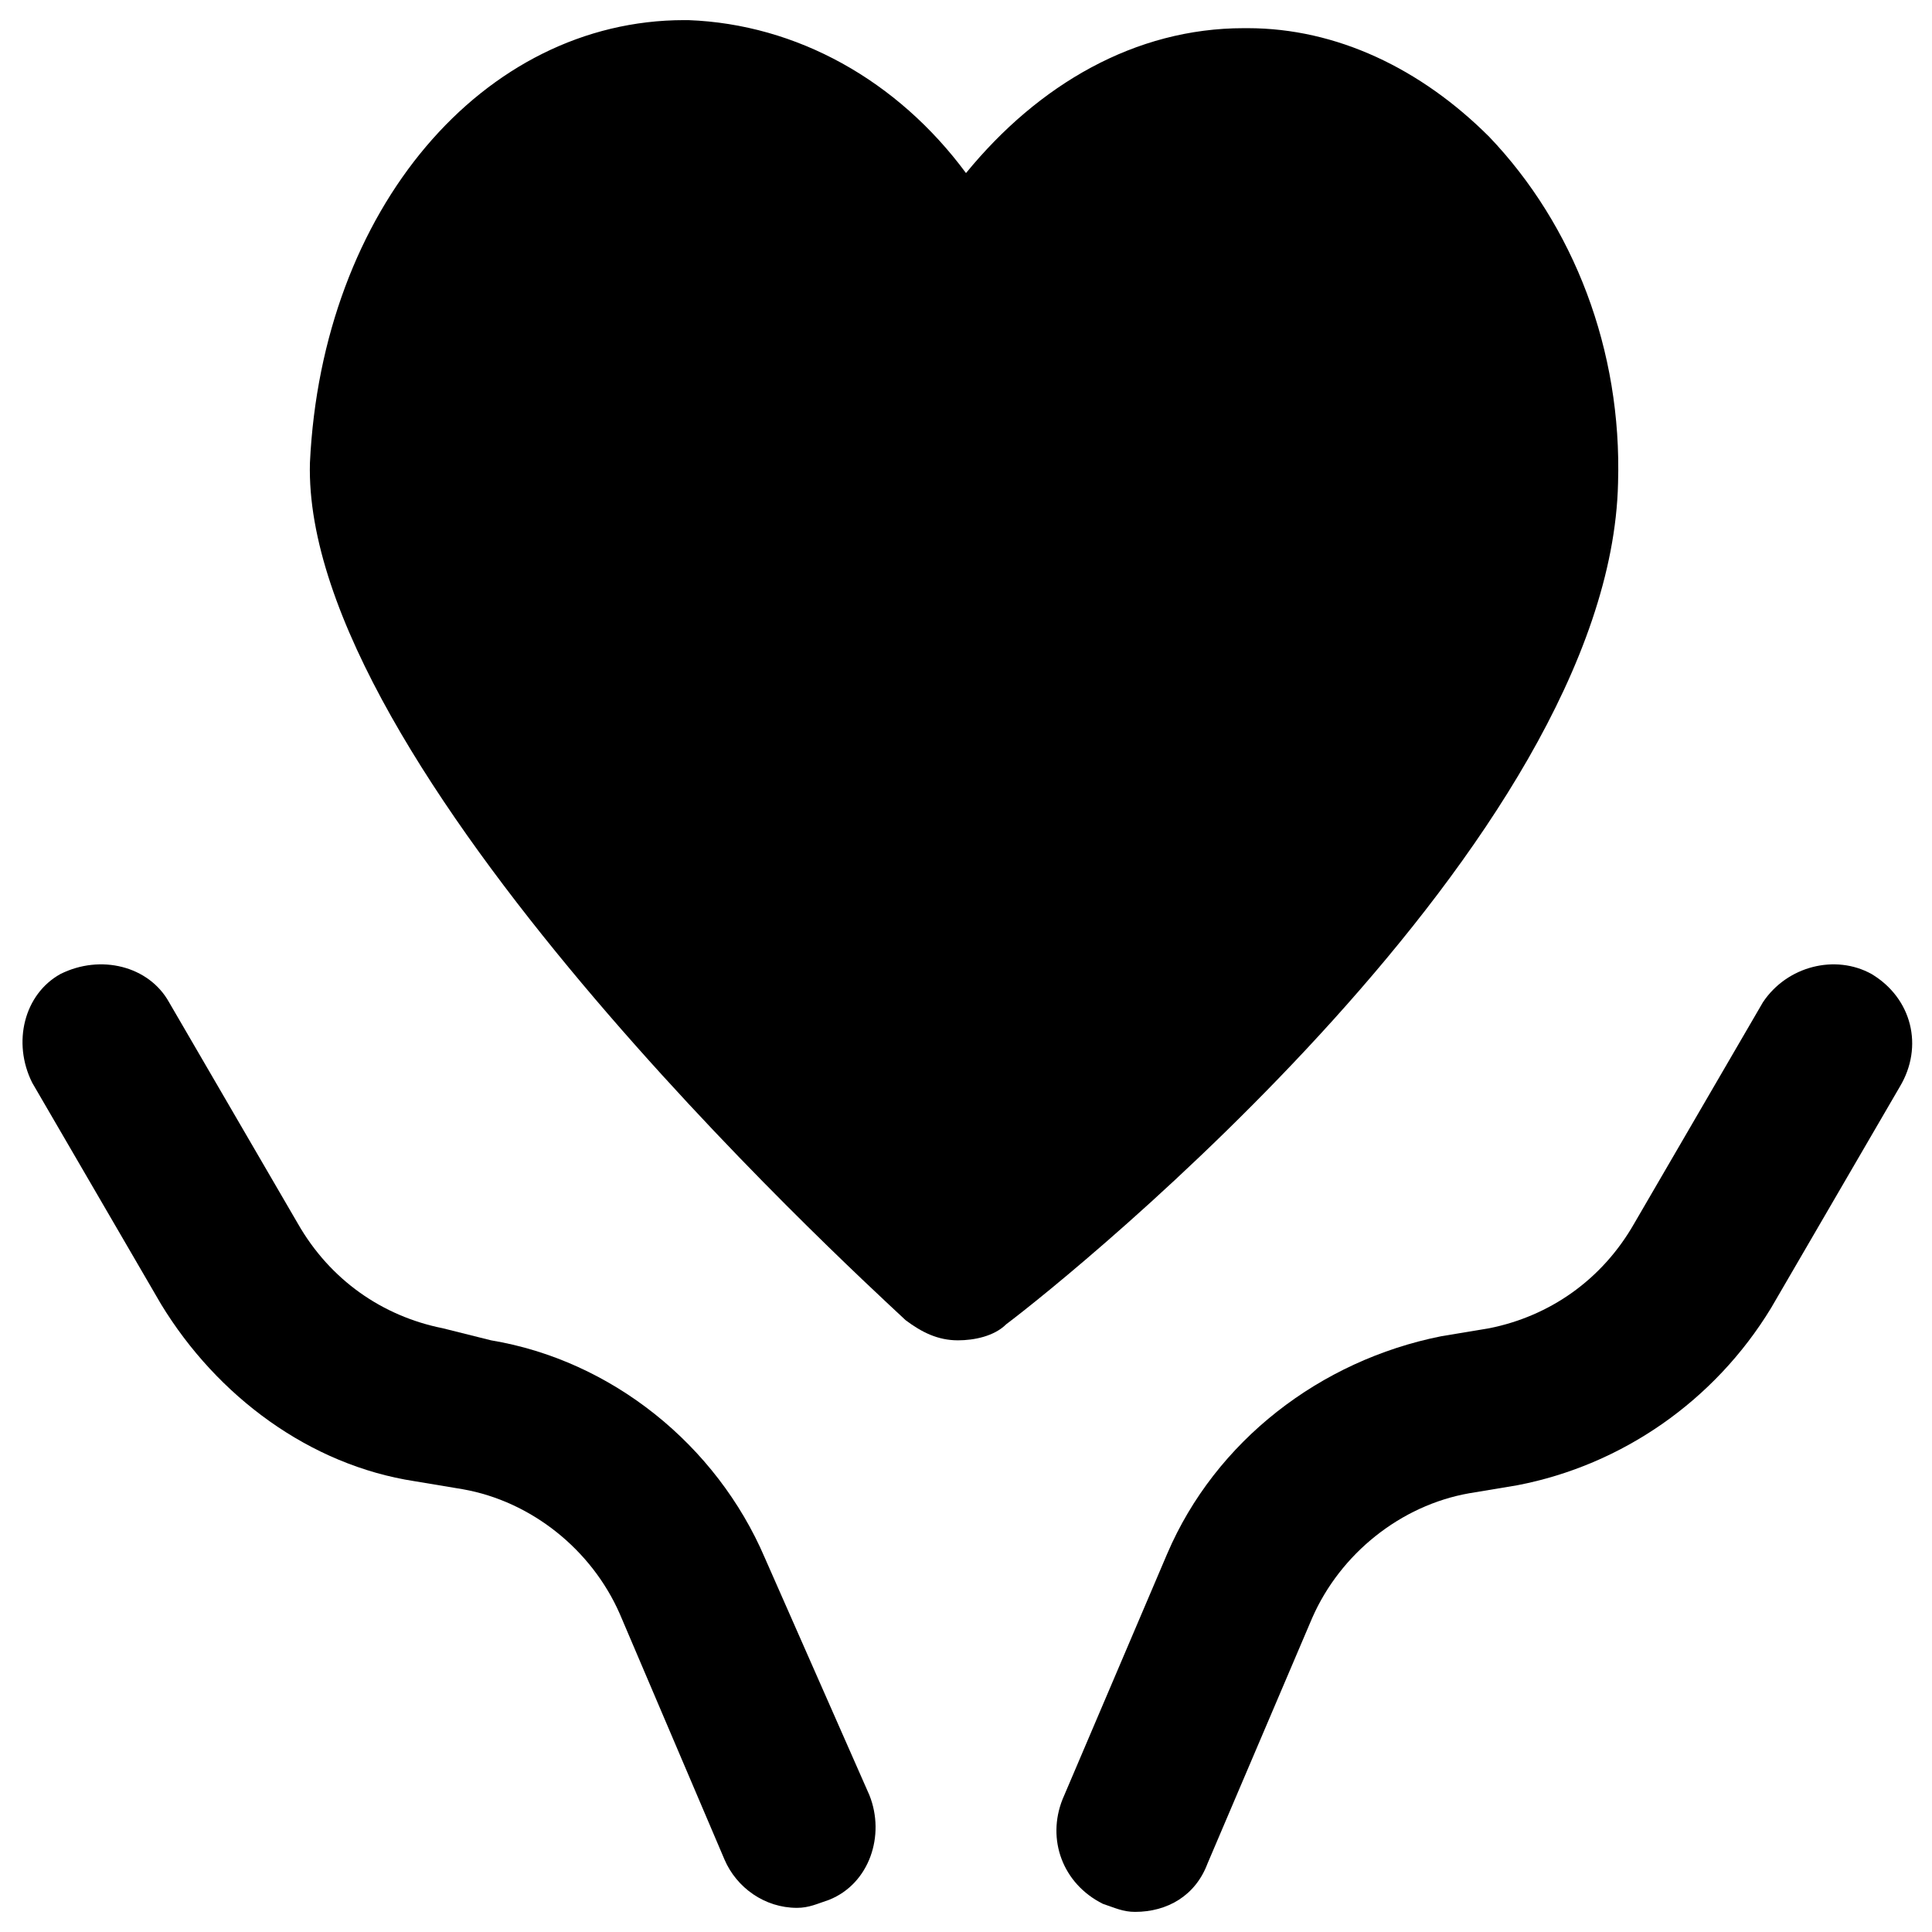
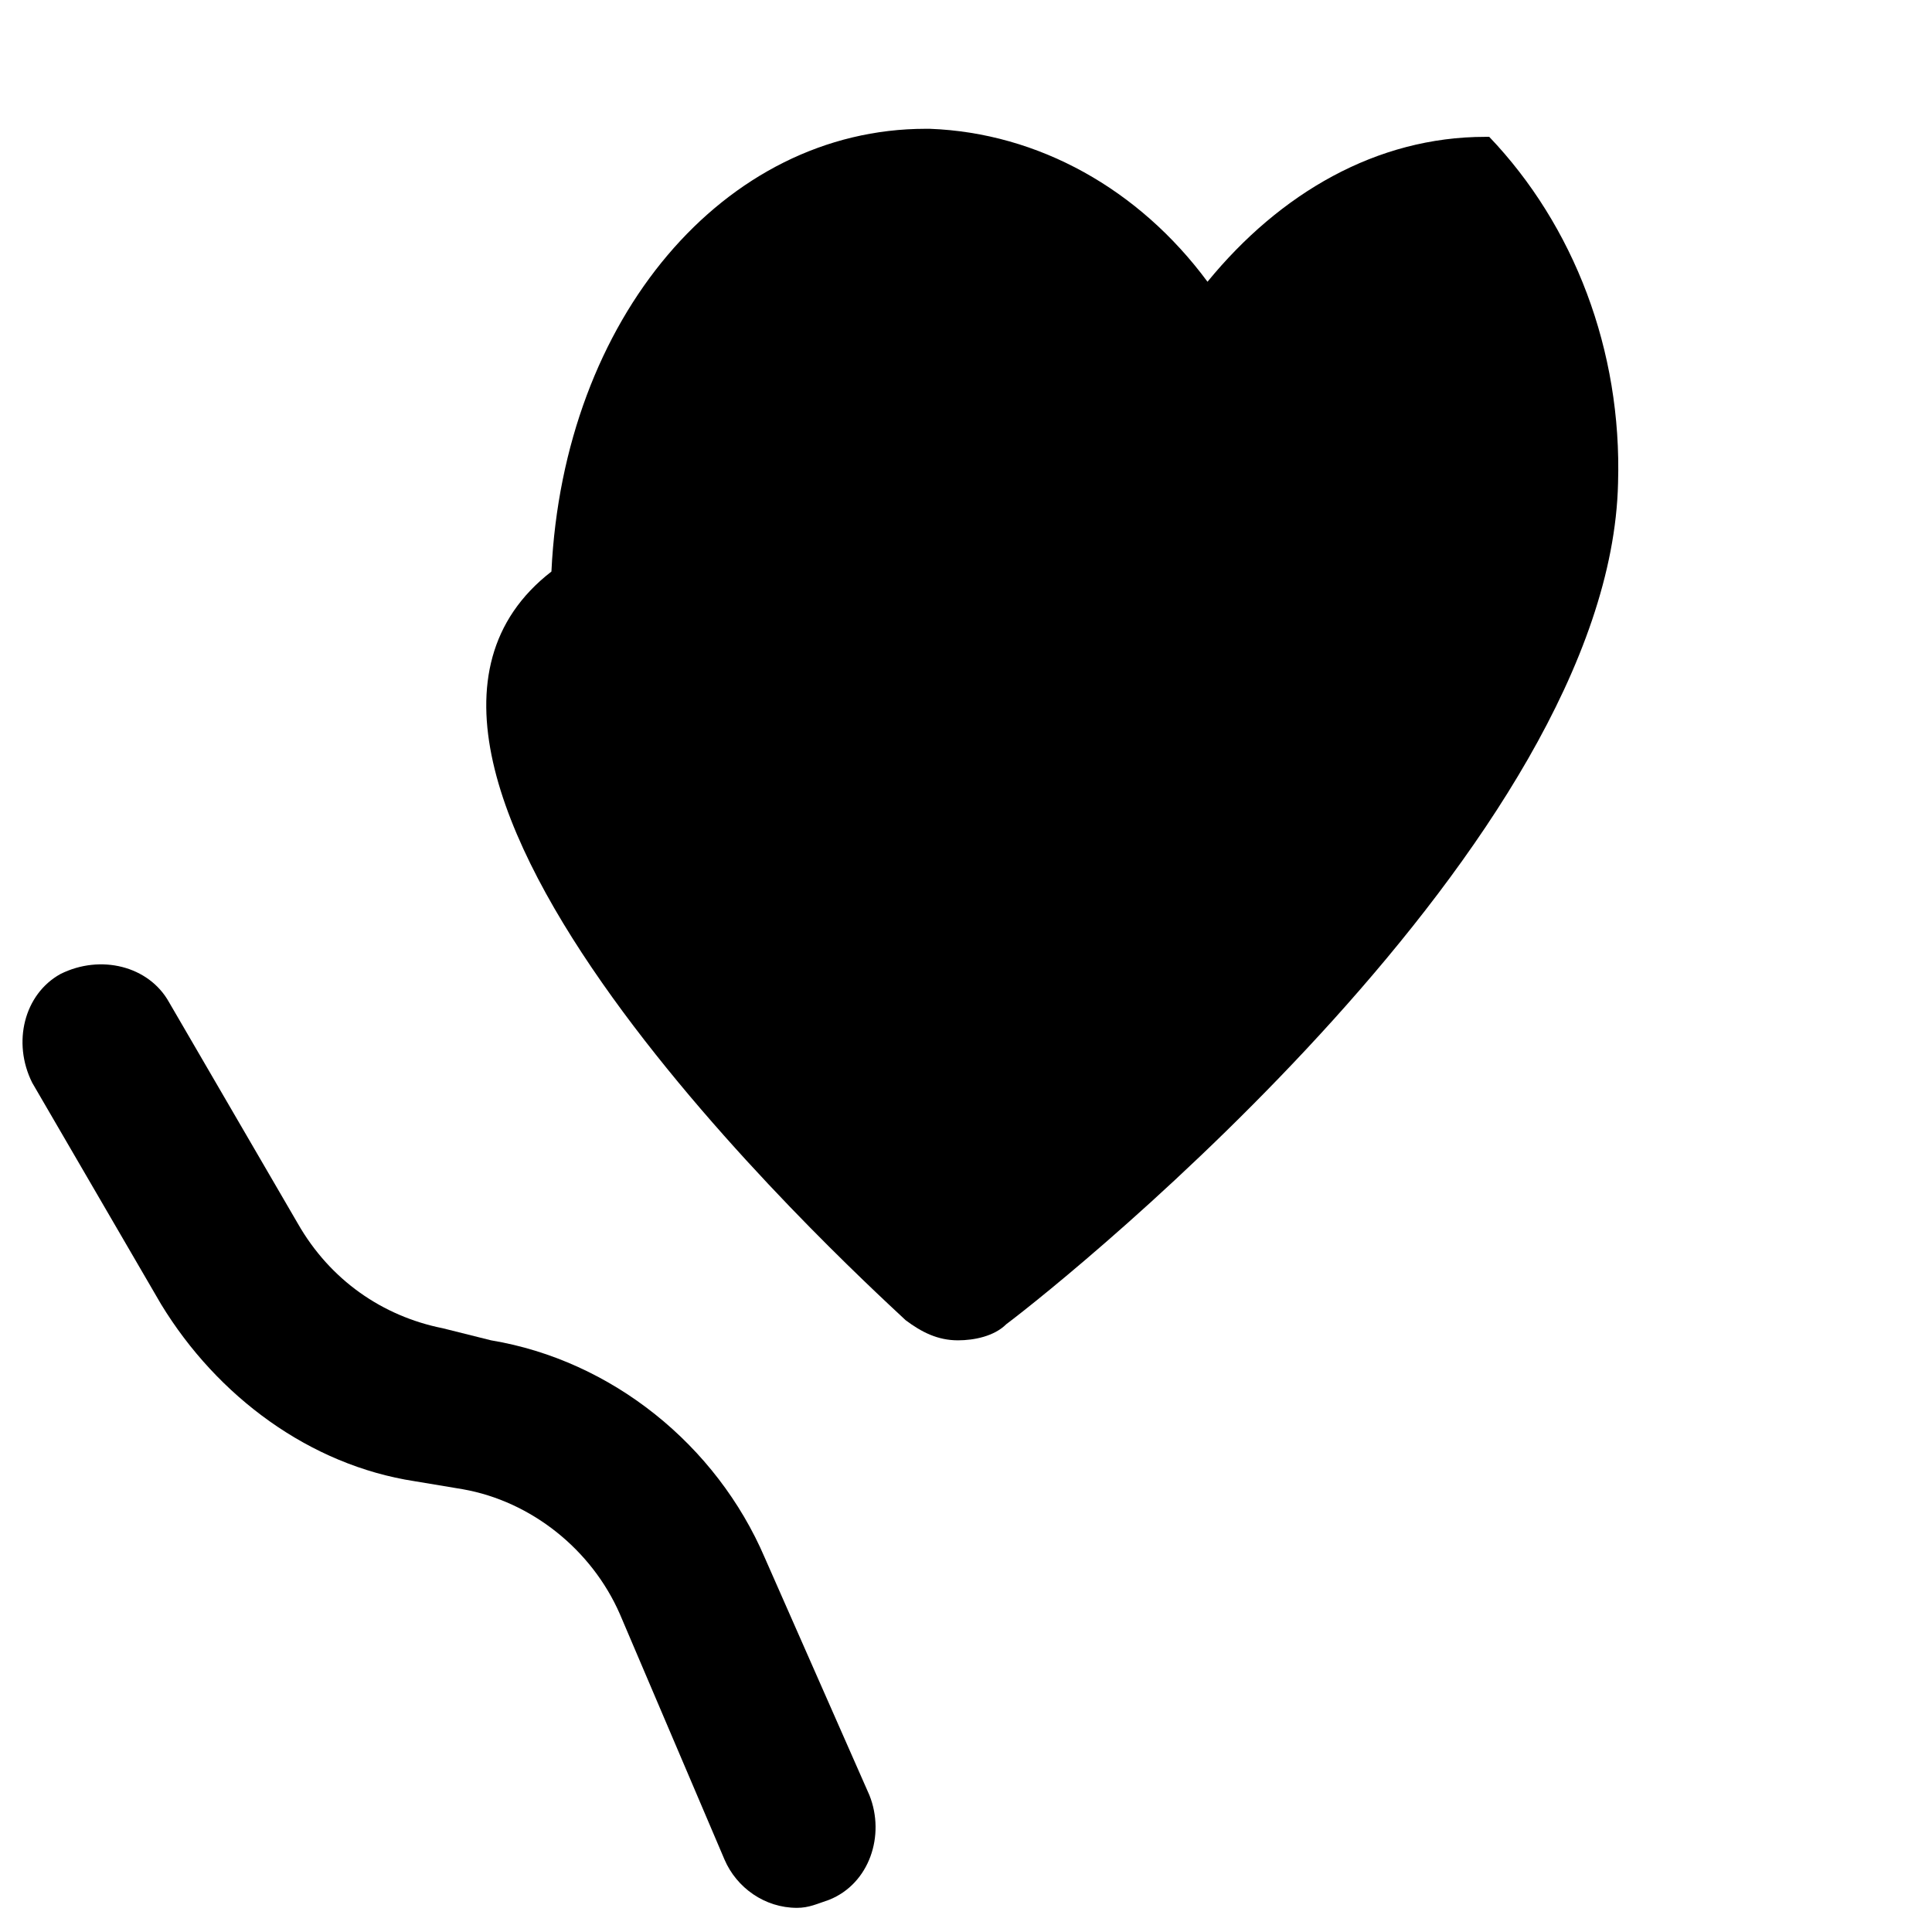
<svg xmlns="http://www.w3.org/2000/svg" version="1.1" id="Layer_1" x="0px" y="0px" viewBox="0 0 48 48" style="enable-background:new 0 0 48 48;" xml:space="preserve">
  <g>
-     <path d="M40.2,12c0.1-3.3-1.1-6.4-3.2-8.6c-1.7-1.7-3.8-2.7-6-2.7c0,0-0.1,0-0.1,0c-2.7,0-5.1,1.4-6.9,3.6   c-1.7-2.3-4.2-3.7-6.9-3.8c0,0-0.1,0-0.1,0c-5,0-9,4.7-9.3,11C7.5,19,21,31.4,22.5,32.8c0.4,0.3,0.8,0.5,1.3,0.5   c0.4,0,0.9-0.1,1.2-0.4C26.6,31.7,40,20.9,40.2,12z" />
+     <path d="M40.2,12c0.1-3.3-1.1-6.4-3.2-8.6c0,0-0.1,0-0.1,0c-2.7,0-5.1,1.4-6.9,3.6   c-1.7-2.3-4.2-3.7-6.9-3.8c0,0-0.1,0-0.1,0c-5,0-9,4.7-9.3,11C7.5,19,21,31.4,22.5,32.8c0.4,0.3,0.8,0.5,1.3,0.5   c0.4,0,0.9-0.1,1.2-0.4C26.6,31.7,40,20.9,40.2,12z" />
    <path d="M19,38.7c-1.2-2.8-3.8-4.9-6.8-5.4L11,33c-1.5-0.3-2.8-1.2-3.6-2.6l-3.2-5.5c-0.5-0.9-1.7-1.2-2.7-0.7   c-0.9,0.5-1.2,1.7-0.7,2.7L4,32.4c1.4,2.3,3.7,4,6.3,4.4l1.2,0.2c1.7,0.3,3.2,1.5,3.9,3.1l2.6,6.1c0.3,0.7,1,1.2,1.8,1.2   c0.3,0,0.5-0.1,0.8-0.2c1-0.4,1.4-1.6,1-2.6L19,38.7z" />
-     <path d="M46.5,24.2c-0.9-0.5-2.1-0.2-2.7,0.7l-3.2,5.5c-0.8,1.4-2.1,2.3-3.6,2.6l-1.2,0.2c-3,0.6-5.6,2.6-6.8,5.4l-2.6,6.1   c-0.4,1,0,2.1,1,2.6c0.3,0.1,0.5,0.2,0.8,0.2c0.8,0,1.5-0.4,1.8-1.2l2.6-6.1c0.7-1.6,2.2-2.8,3.9-3.1l1.2-0.2   c2.6-0.5,4.9-2.1,6.3-4.4l3.2-5.5C47.8,26,47.5,24.8,46.5,24.2z" />
  </g>
</svg>